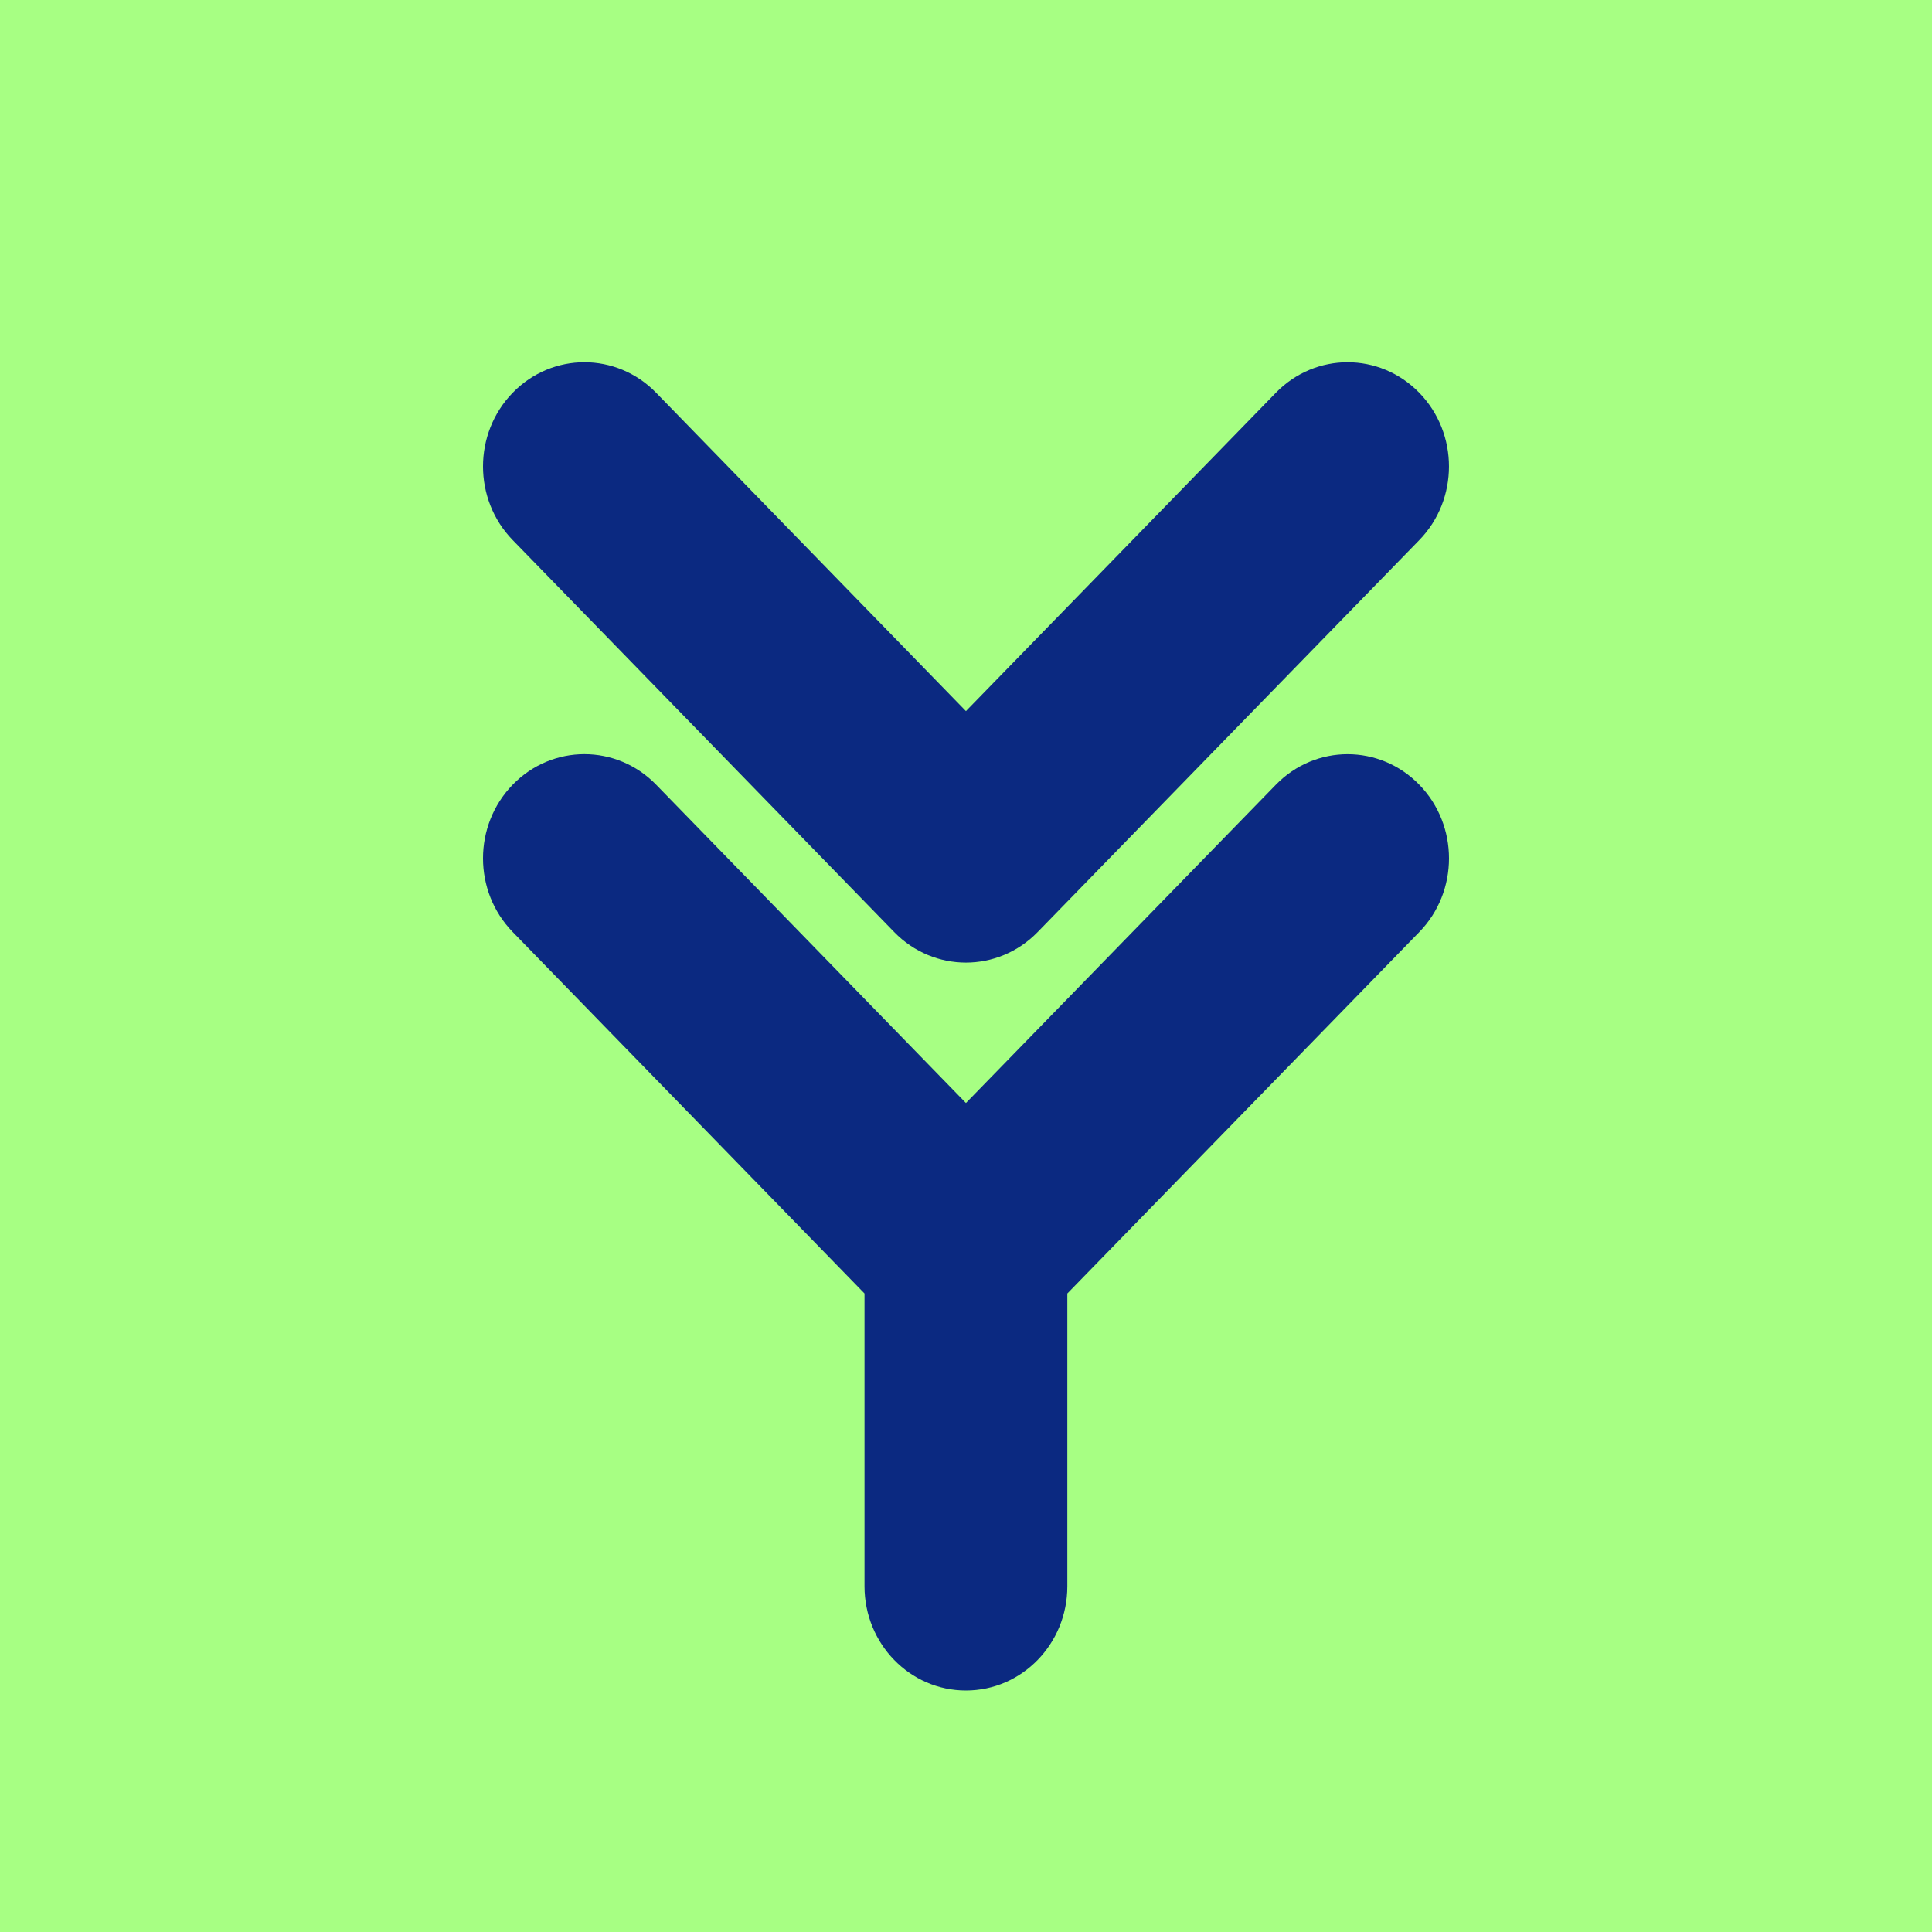
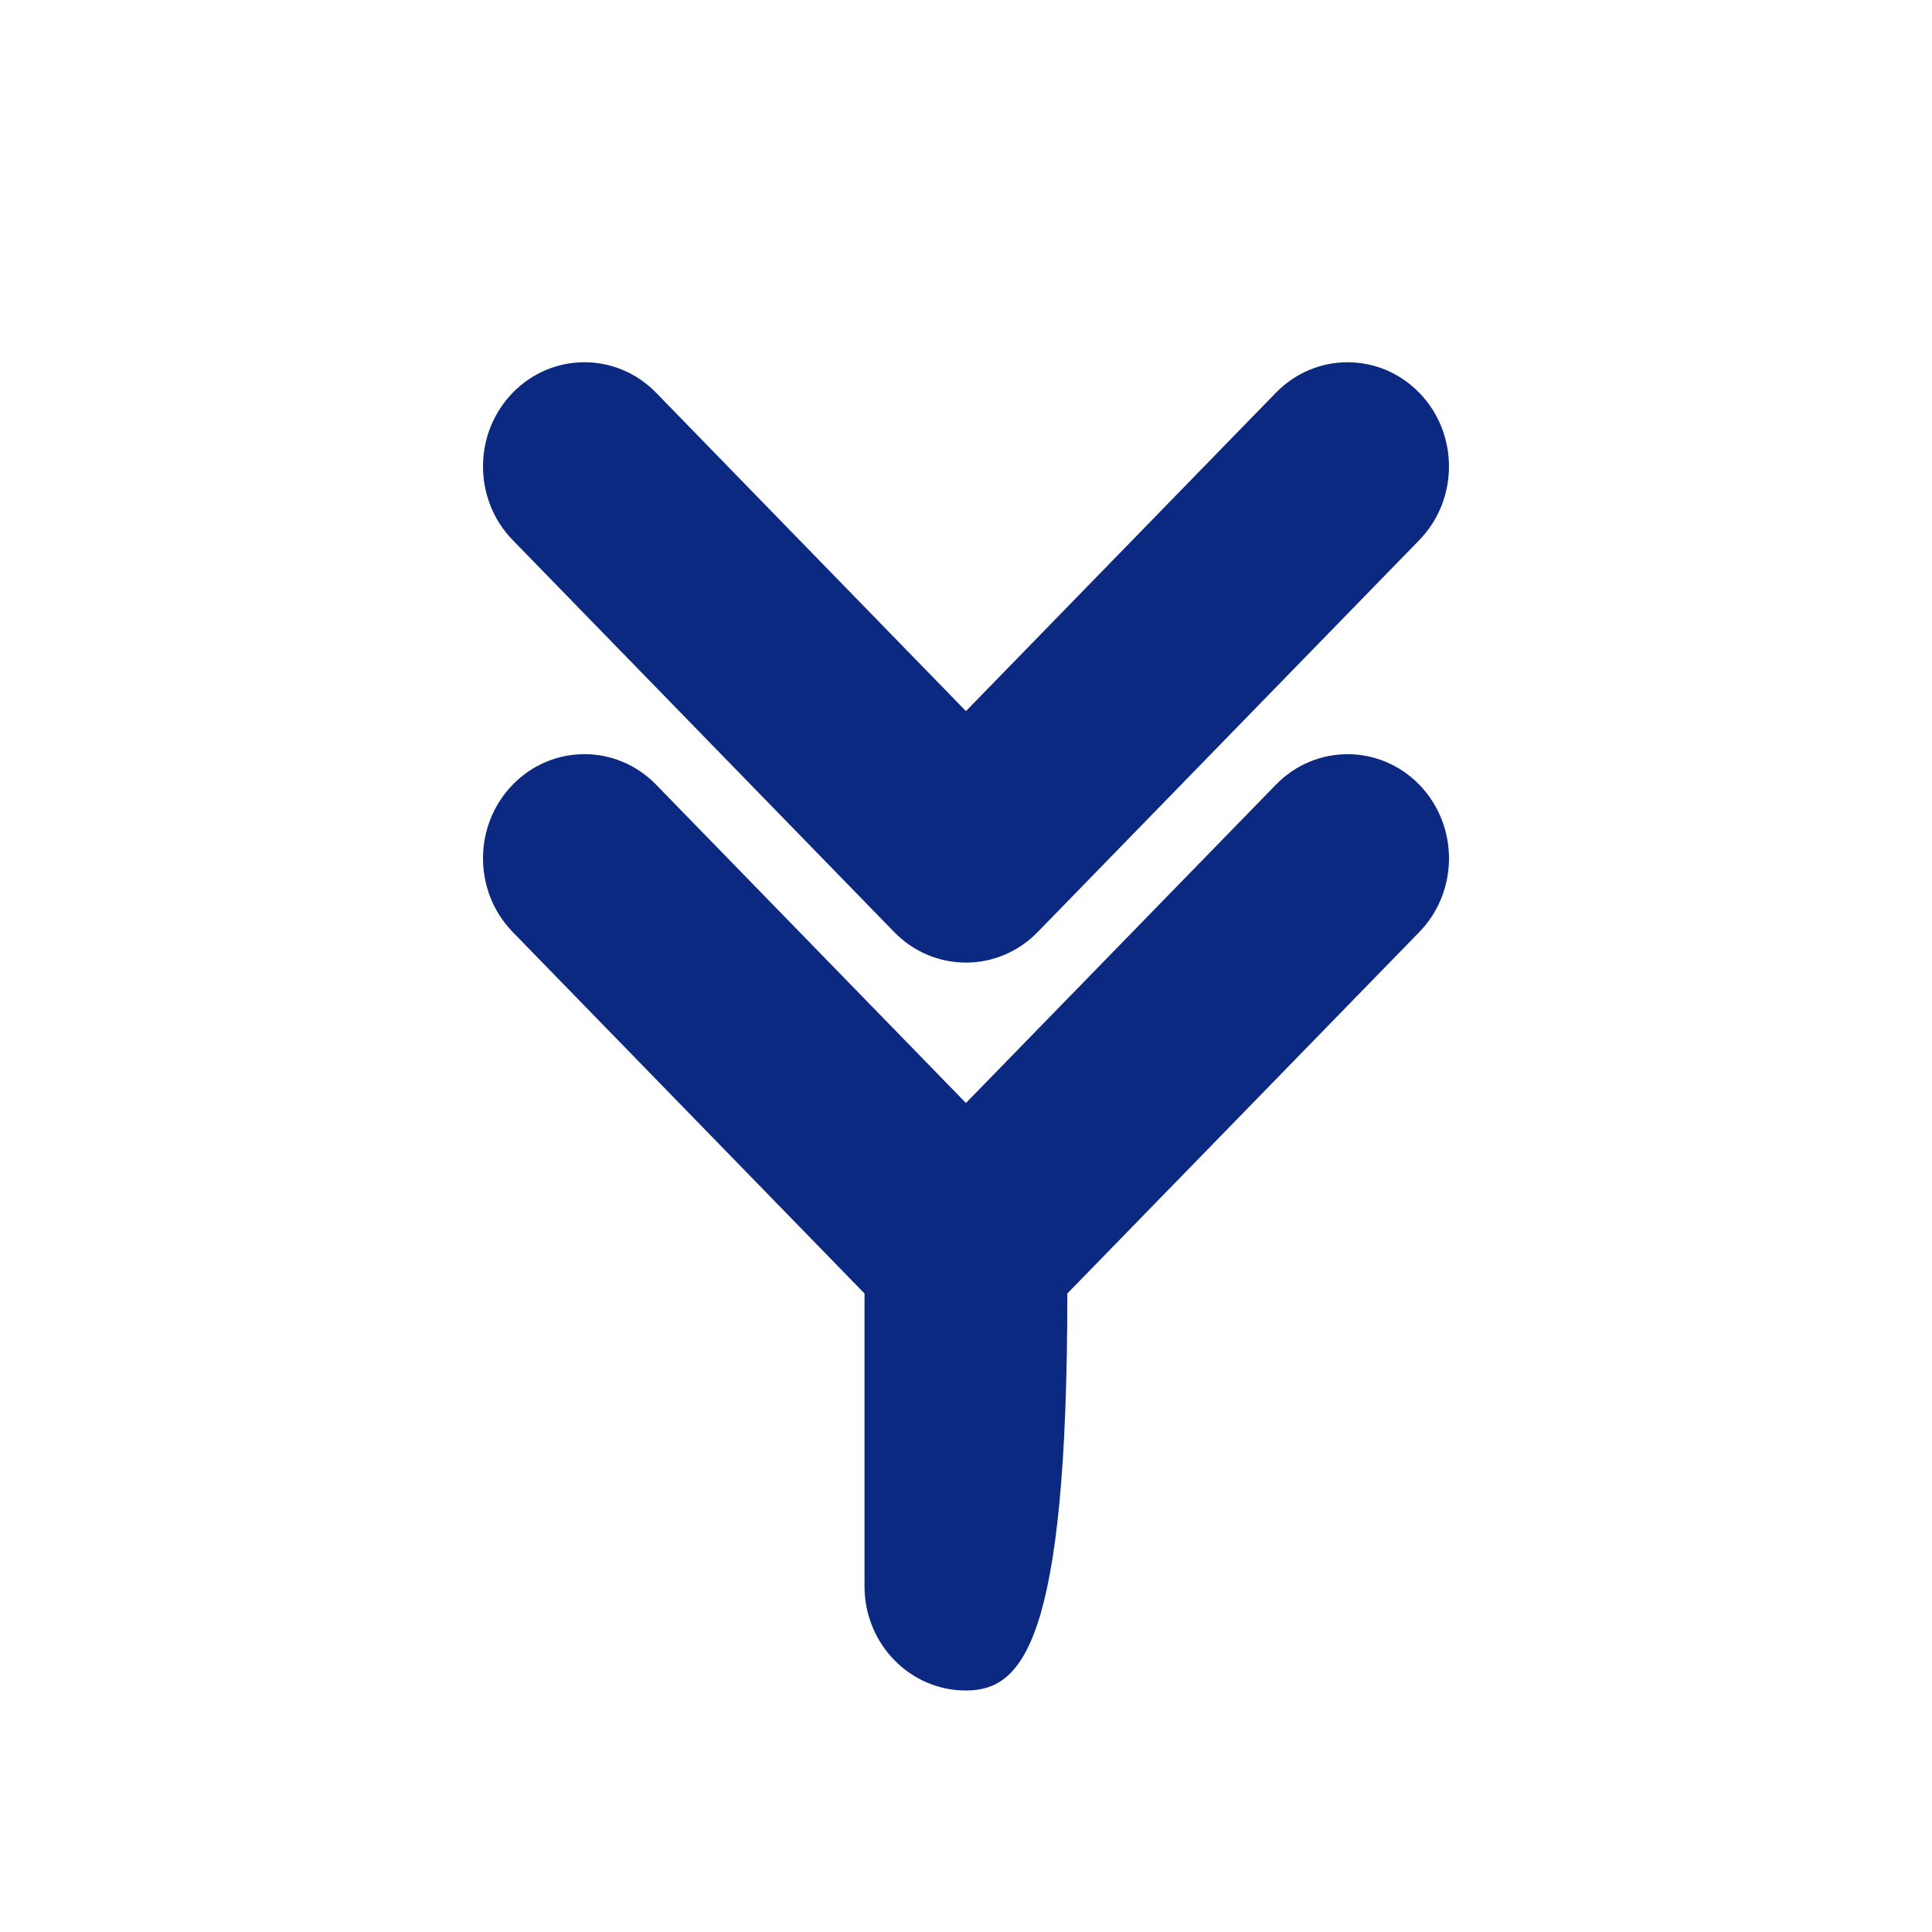
<svg xmlns="http://www.w3.org/2000/svg" width="96" height="96" viewBox="0 0 96 96" fill="none">
-   <rect width="96" height="96" fill="#A7FF83" />
-   <path d="M44.433 46.314L25.476 26.837C23.508 24.815 23.508 21.538 25.476 19.516C27.445 17.494 30.635 17.495 32.602 19.516L47.997 35.335L63.398 19.516C65.367 17.495 68.557 17.495 70.524 19.518C72.491 21.539 72.491 24.817 70.523 26.838L51.559 46.315C50.575 47.325 49.286 47.831 47.997 47.831C46.707 47.831 45.417 47.325 44.433 46.314ZM63.399 38.991C65.368 36.97 68.557 36.97 70.525 38.993C72.492 41.014 72.492 44.292 70.524 46.313L53.035 64.274V78.823C53.035 81.682 50.779 84 47.996 84C45.213 84 42.957 81.682 42.957 78.823V64.273L25.476 46.311C23.508 44.289 23.508 41.012 25.476 38.99C27.445 36.968 30.635 36.969 32.602 38.99L47.997 54.807L63.399 38.991Z" fill="#0B2981" />
+   <path d="M44.433 46.314L25.476 26.837C23.508 24.815 23.508 21.538 25.476 19.516C27.445 17.494 30.635 17.495 32.602 19.516L47.997 35.335L63.398 19.516C65.367 17.495 68.557 17.495 70.524 19.518C72.491 21.539 72.491 24.817 70.523 26.838L51.559 46.315C50.575 47.325 49.286 47.831 47.997 47.831C46.707 47.831 45.417 47.325 44.433 46.314ZM63.399 38.991C65.368 36.97 68.557 36.97 70.525 38.993C72.492 41.014 72.492 44.292 70.524 46.313L53.035 64.274C53.035 81.682 50.779 84 47.996 84C45.213 84 42.957 81.682 42.957 78.823V64.273L25.476 46.311C23.508 44.289 23.508 41.012 25.476 38.99C27.445 36.968 30.635 36.969 32.602 38.99L47.997 54.807L63.399 38.991Z" fill="#0B2981" />
</svg>